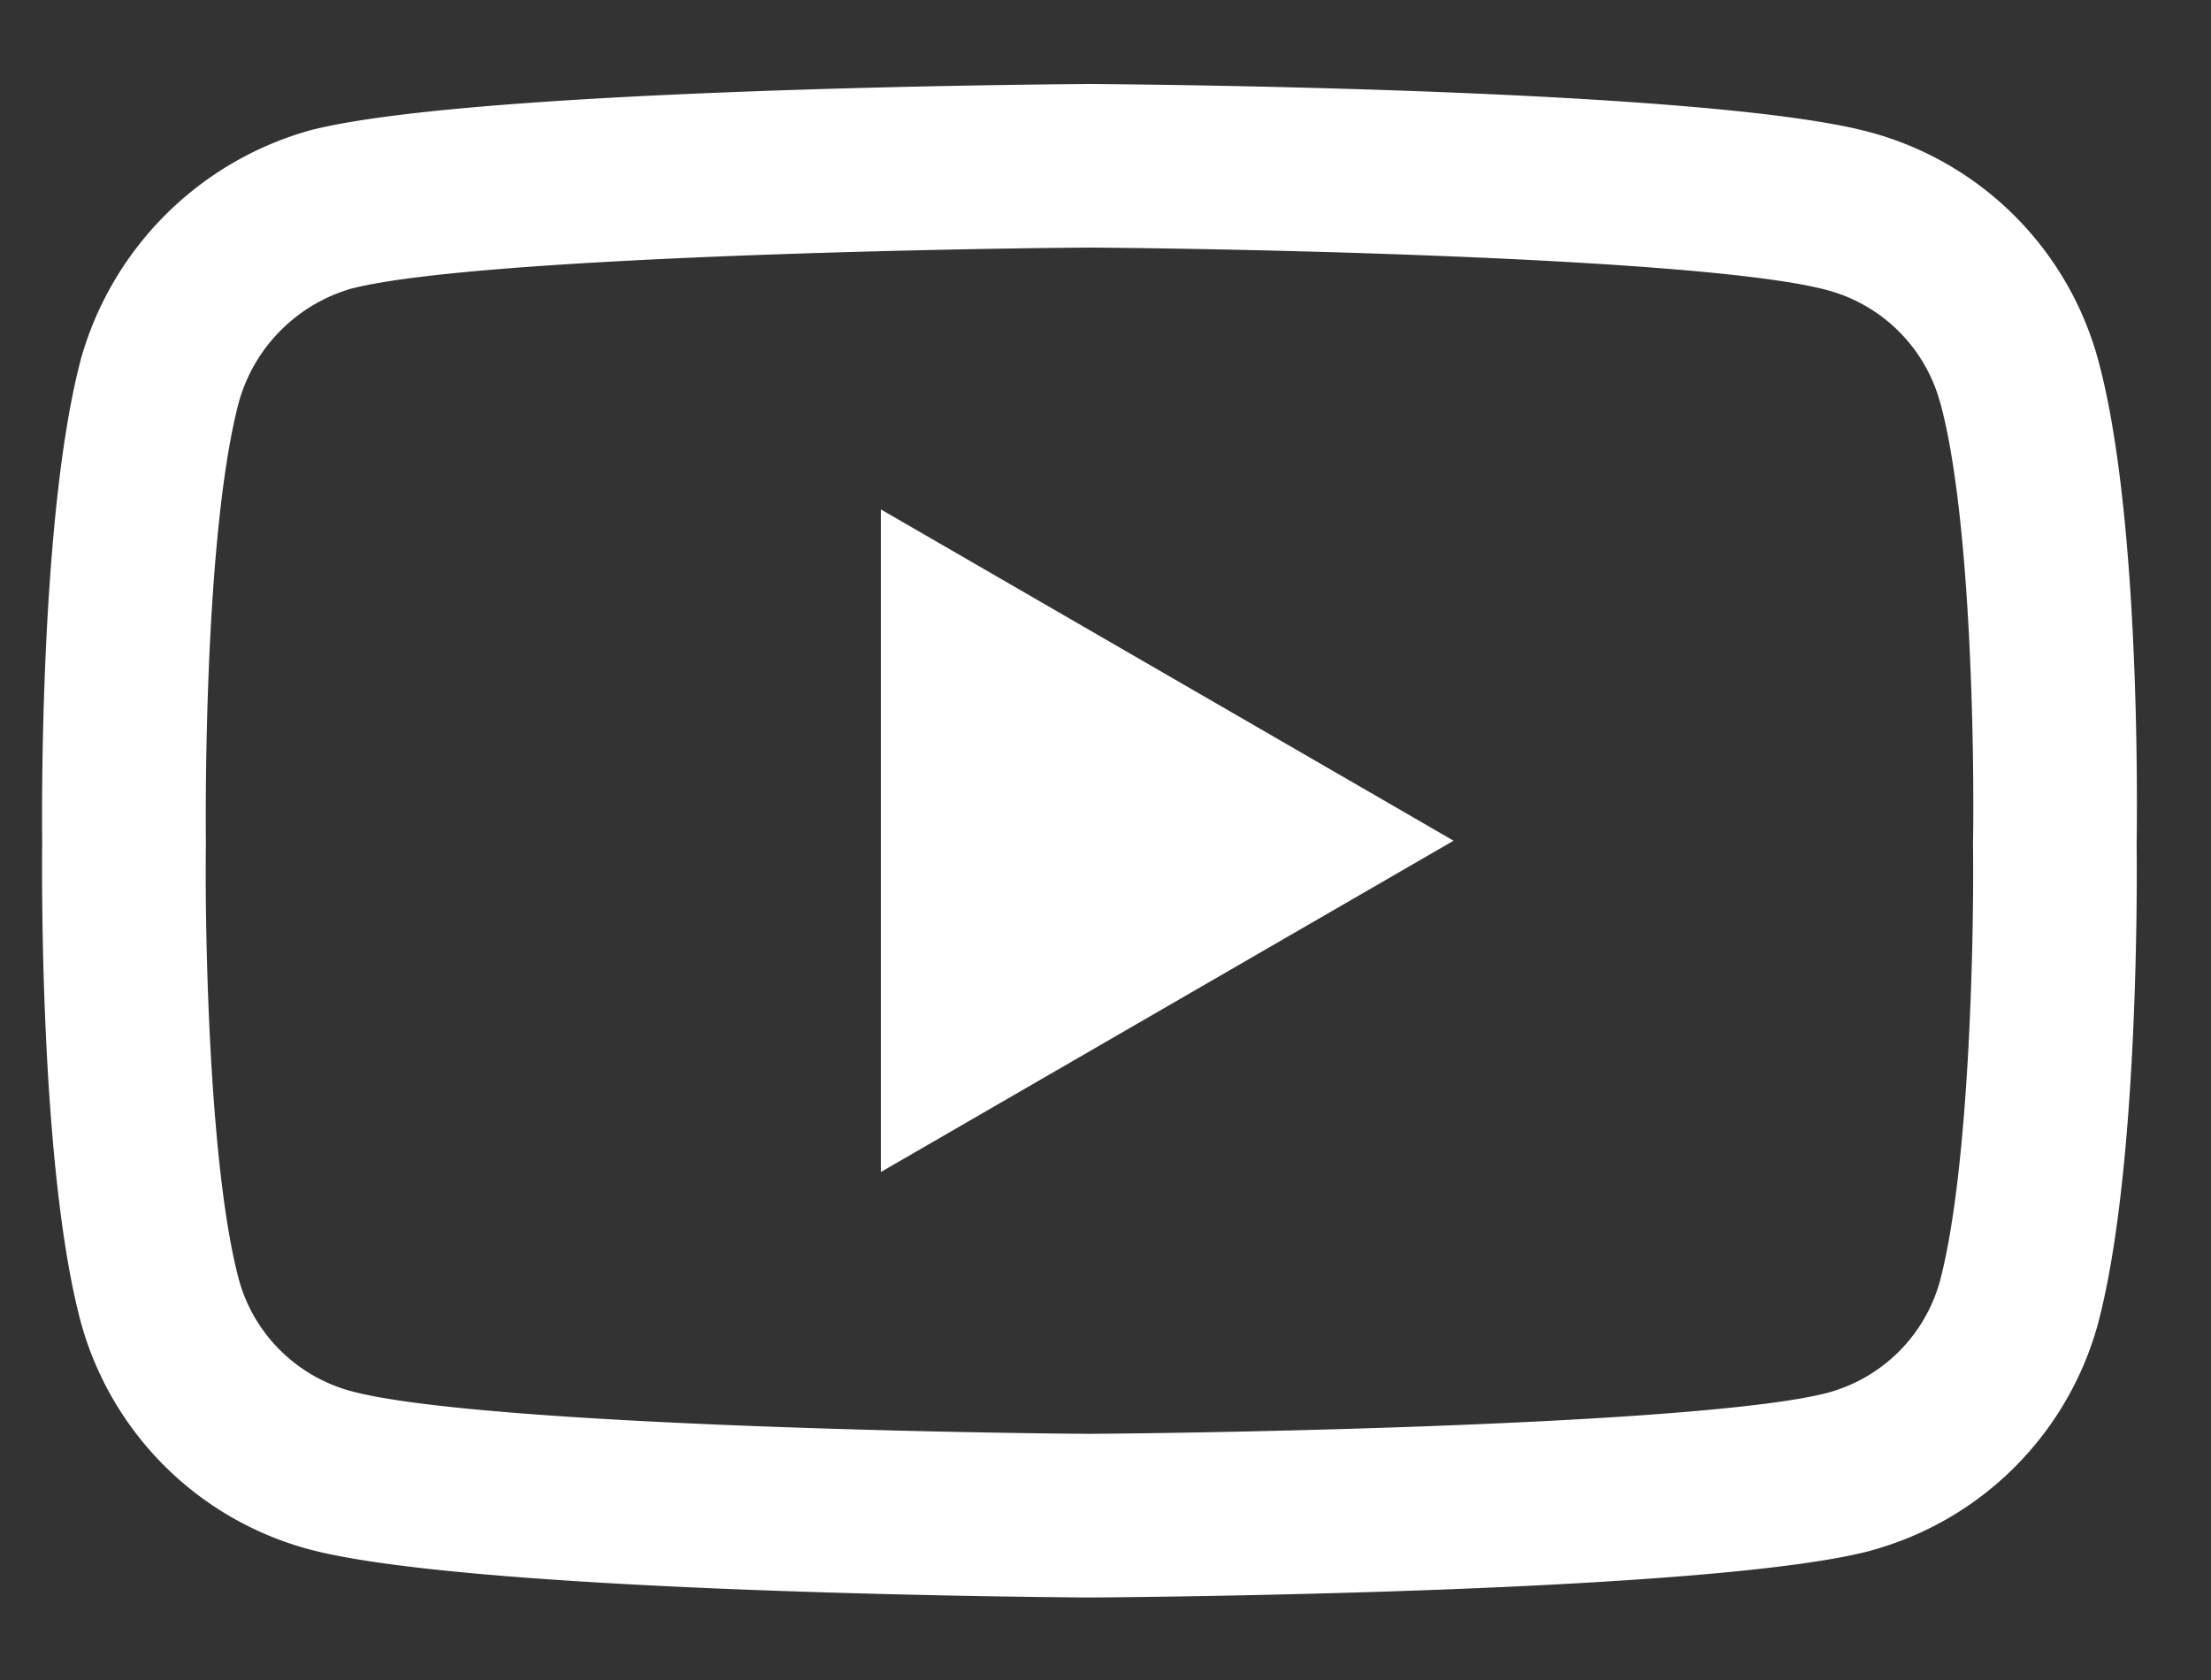
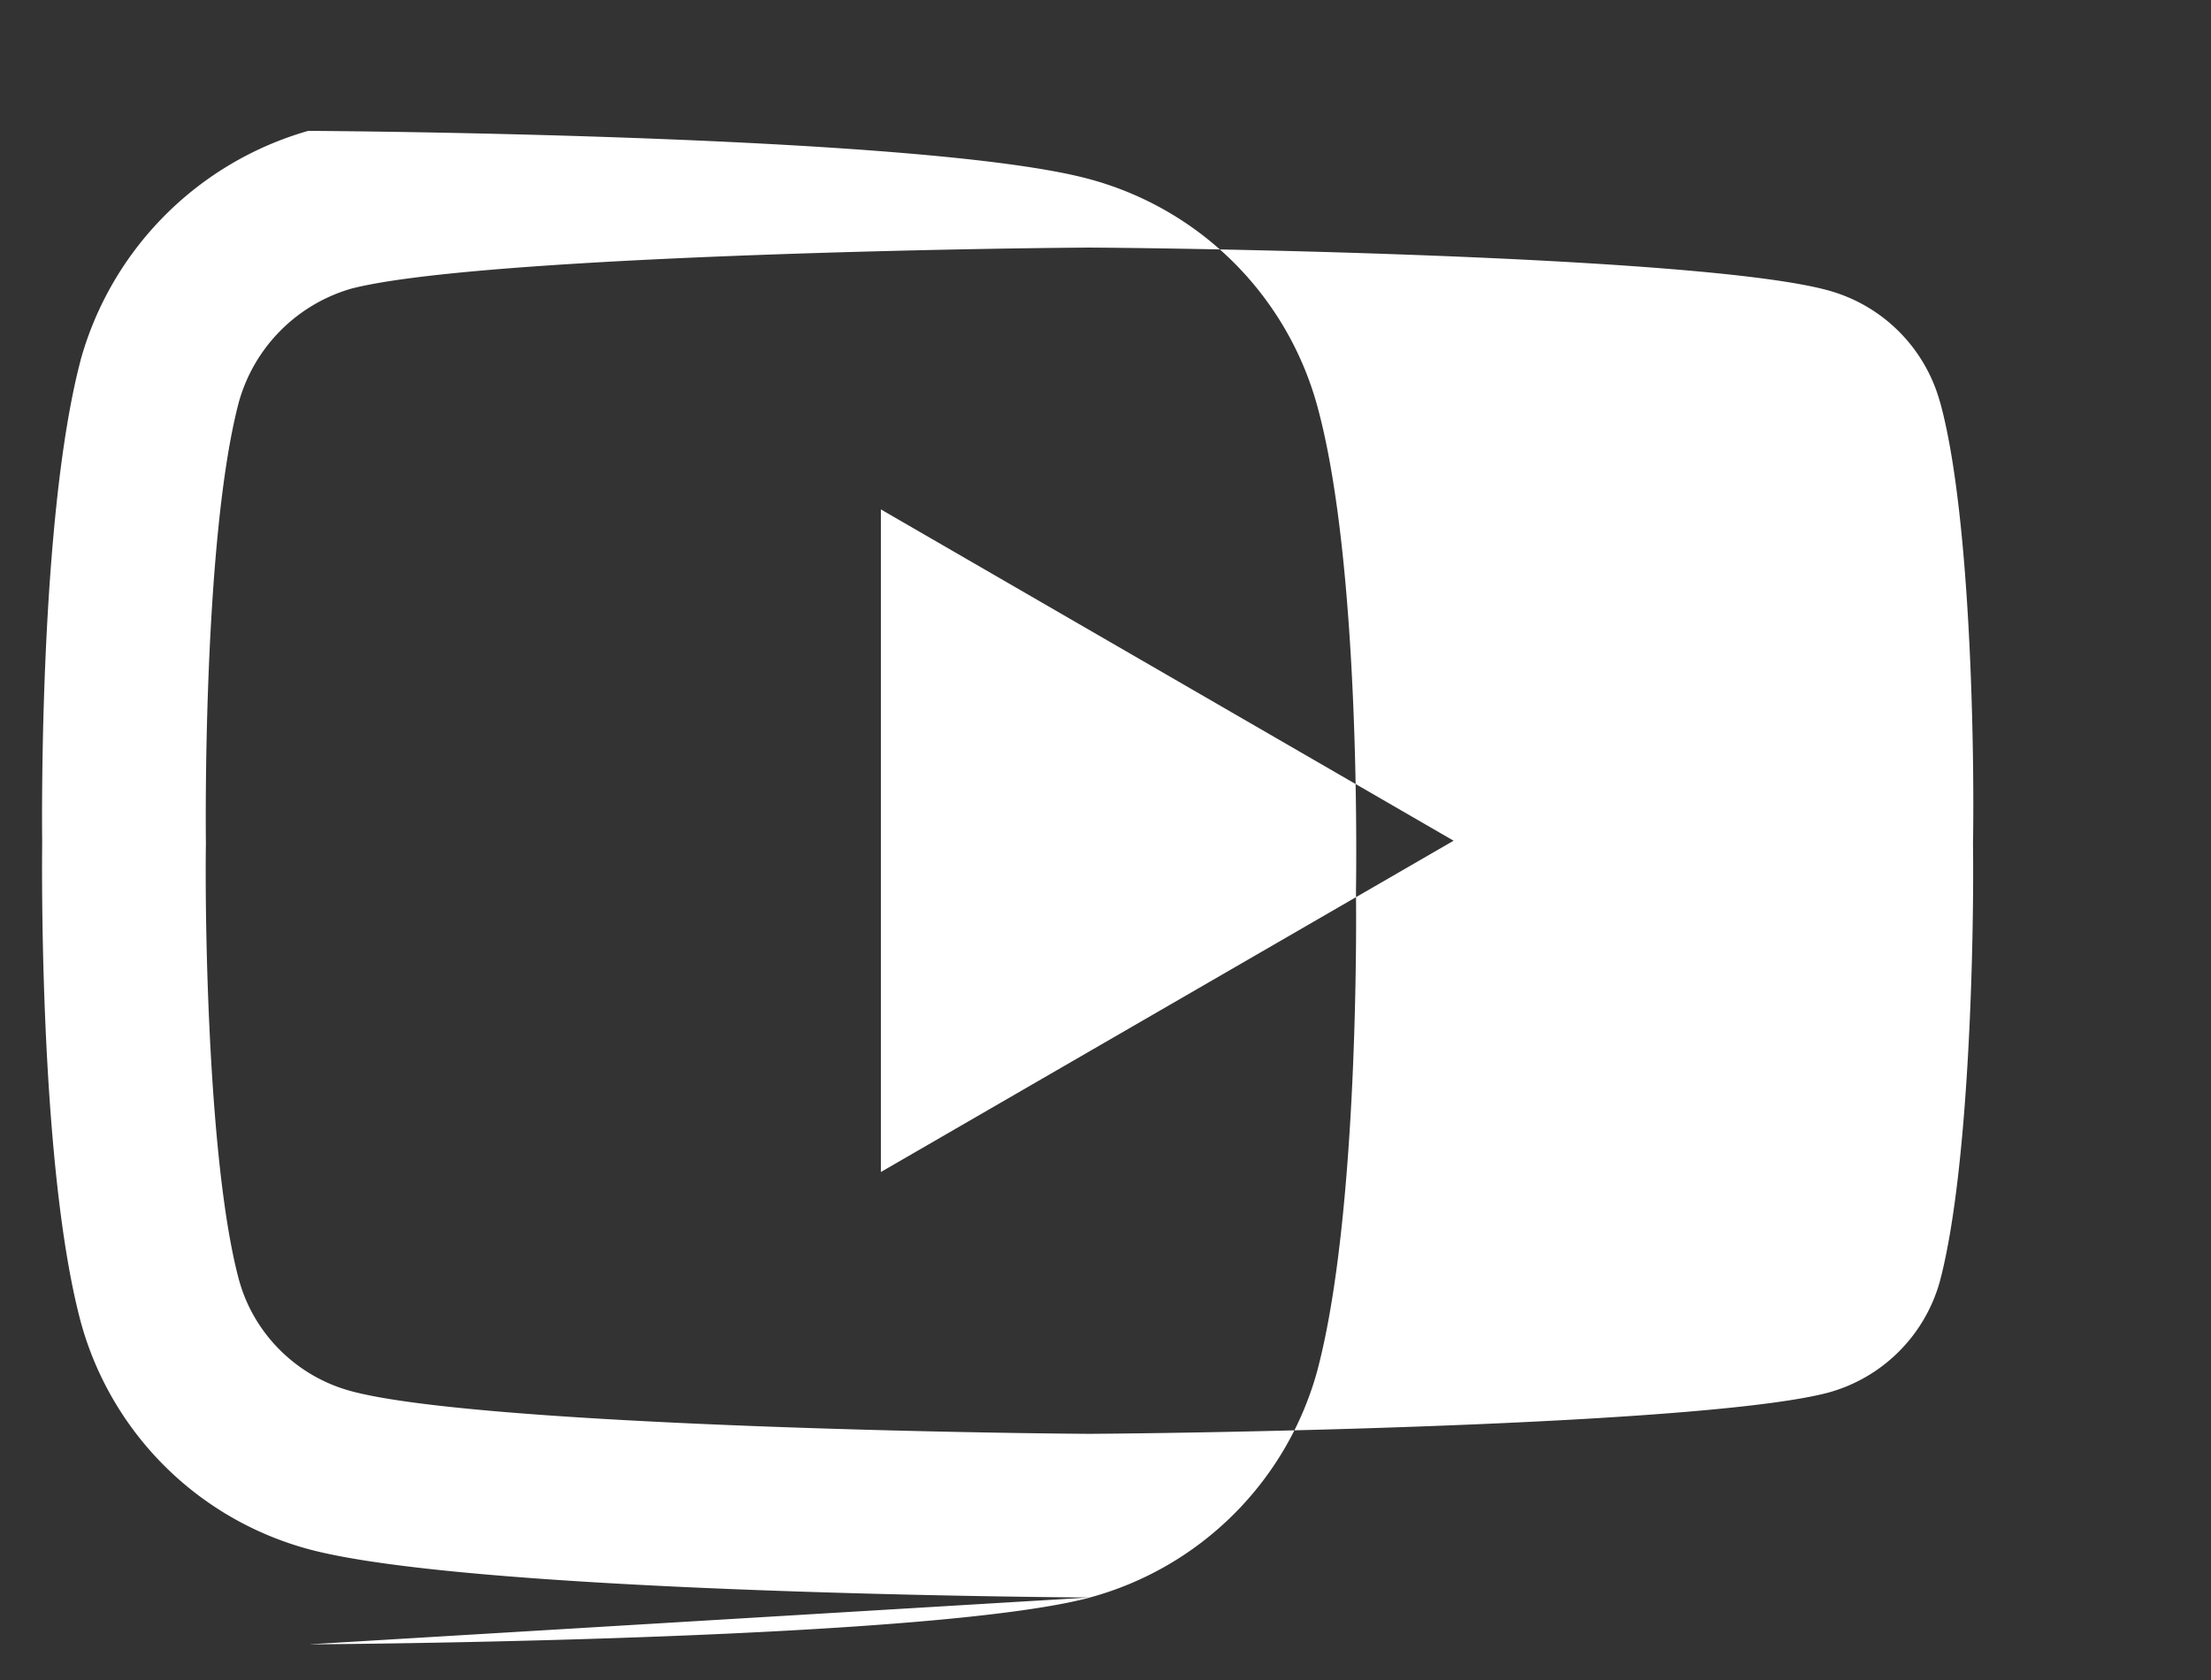
<svg xmlns="http://www.w3.org/2000/svg" width="25" height="19" fill="none">
  <rect width="100%" height="100%" fill="#333333" stroke="none" />
-   <path fill="#fff" d="M12.318 18.067h-.006c-.715-.005-7.033-.063-8.824-.547a3.66 3.66 0 0 1-2.576-2.574C.444 13.187.474 9.802.477 9.531.474 9.262.444 5.85.911 4.076l.001-.006a3.738 3.738 0 0 1 2.573-2.59c.003-.002.007-.002.01-.003 1.77-.465 8.1-.522 8.817-.527h.013c.716.005 7.052.062 8.825.547a3.66 3.66 0 0 1 2.573 2.57c.486 1.775.441 5.196.436 5.485.004.284.032 3.64-.434 5.407l-.001.005a3.661 3.661 0 0 1-2.577 2.574l-.005.002c-1.77.465-8.101.522-8.817.527h-.007ZM2.7 4.55c-.412 1.565-.373 4.935-.372 4.97v.024c-.013.934.03 3.641.372 4.923.165.614.652 1.1 1.27 1.266 1.321.358 6.467.47 8.348.483 1.886-.013 7.04-.122 8.35-.465a1.805 1.805 0 0 0 1.268-1.266c.342-1.301.385-3.995.373-4.923v-.03c.017-.945-.017-3.684-.37-4.976l-.002-.004a1.806 1.806 0 0 0-1.27-1.269c-1.309-.358-6.464-.47-8.349-.483-1.884.013-7.033.123-8.348.465A1.856 1.856 0 0 0 2.7 4.55Zm7.26 8.705V5.761l6.476 3.747-6.476 3.747Z" />
+   <path fill="#fff" d="M12.318 18.067h-.006c-.715-.005-7.033-.063-8.824-.547a3.66 3.66 0 0 1-2.576-2.574C.444 13.187.474 9.802.477 9.531.474 9.262.444 5.85.911 4.076l.001-.006a3.738 3.738 0 0 1 2.573-2.59h.013c.716.005 7.052.062 8.825.547a3.66 3.66 0 0 1 2.573 2.57c.486 1.775.441 5.196.436 5.485.004.284.032 3.64-.434 5.407l-.001.005a3.661 3.661 0 0 1-2.577 2.574l-.005.002c-1.77.465-8.101.522-8.817.527h-.007ZM2.7 4.55c-.412 1.565-.373 4.935-.372 4.97v.024c-.013.934.03 3.641.372 4.923.165.614.652 1.1 1.27 1.266 1.321.358 6.467.47 8.348.483 1.886-.013 7.04-.122 8.35-.465a1.805 1.805 0 0 0 1.268-1.266c.342-1.301.385-3.995.373-4.923v-.03c.017-.945-.017-3.684-.37-4.976l-.002-.004a1.806 1.806 0 0 0-1.27-1.269c-1.309-.358-6.464-.47-8.349-.483-1.884.013-7.033.123-8.348.465A1.856 1.856 0 0 0 2.7 4.55Zm7.26 8.705V5.761l6.476 3.747-6.476 3.747Z" />
</svg>